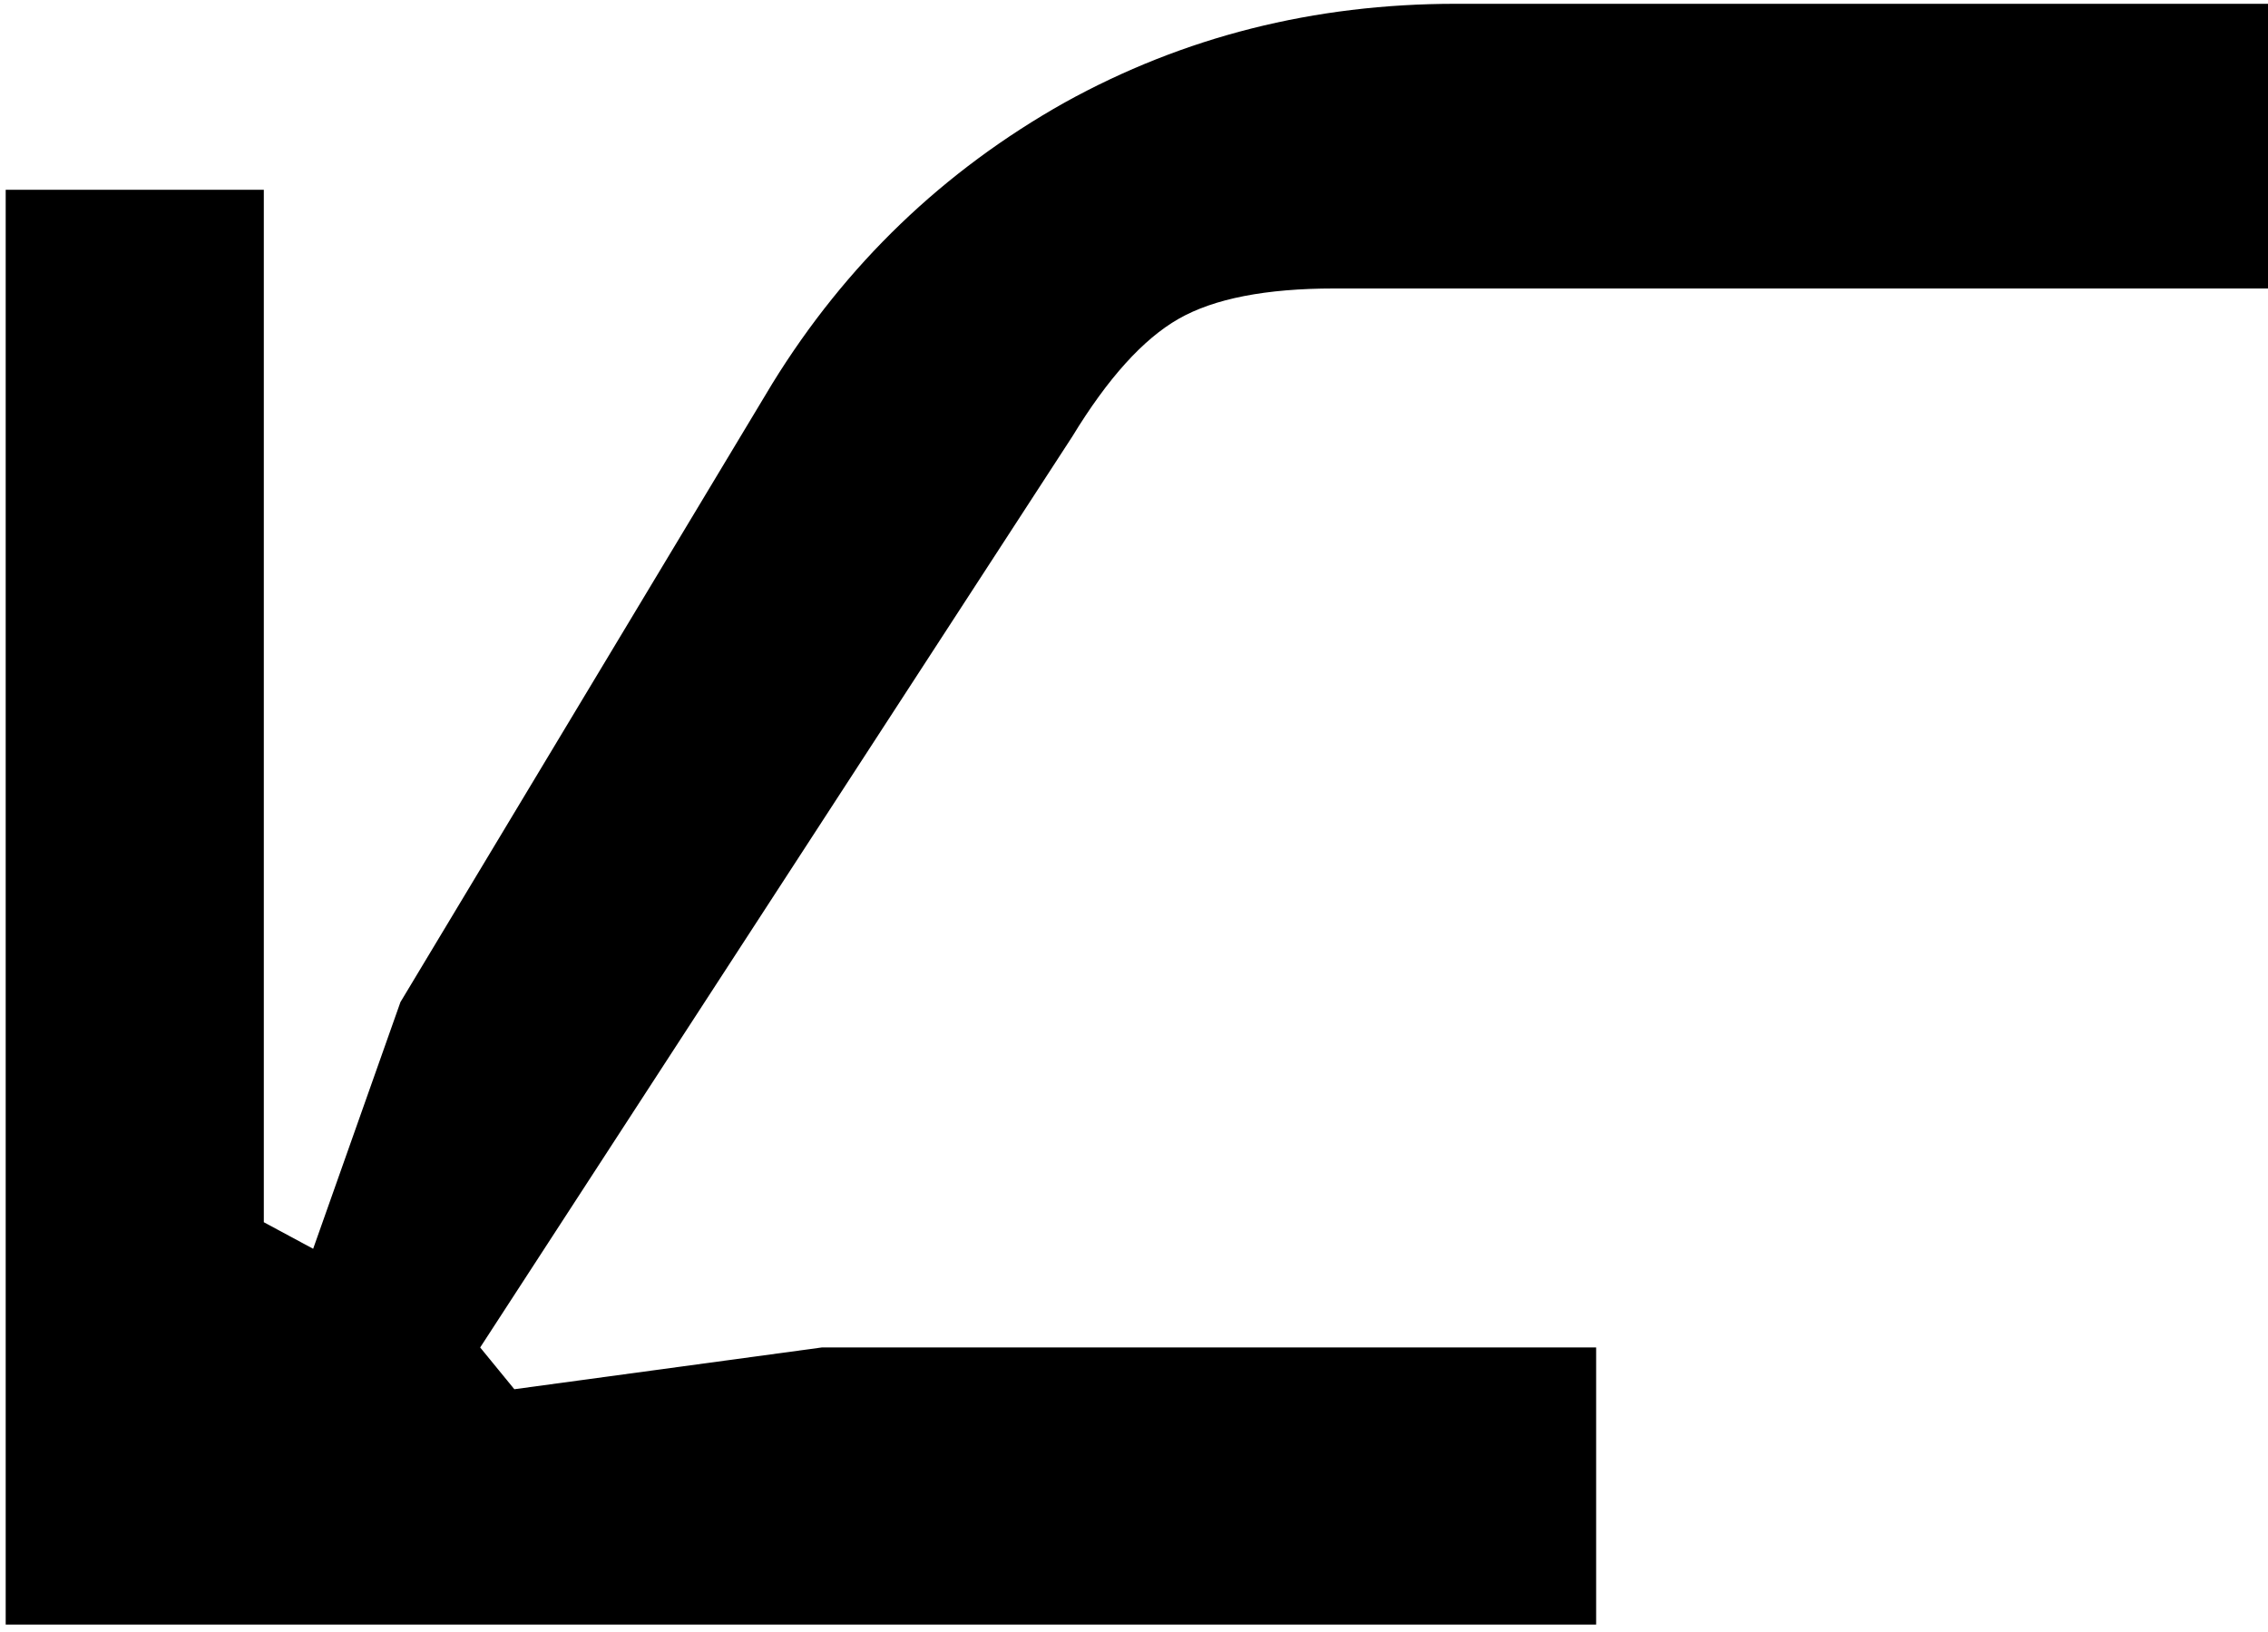
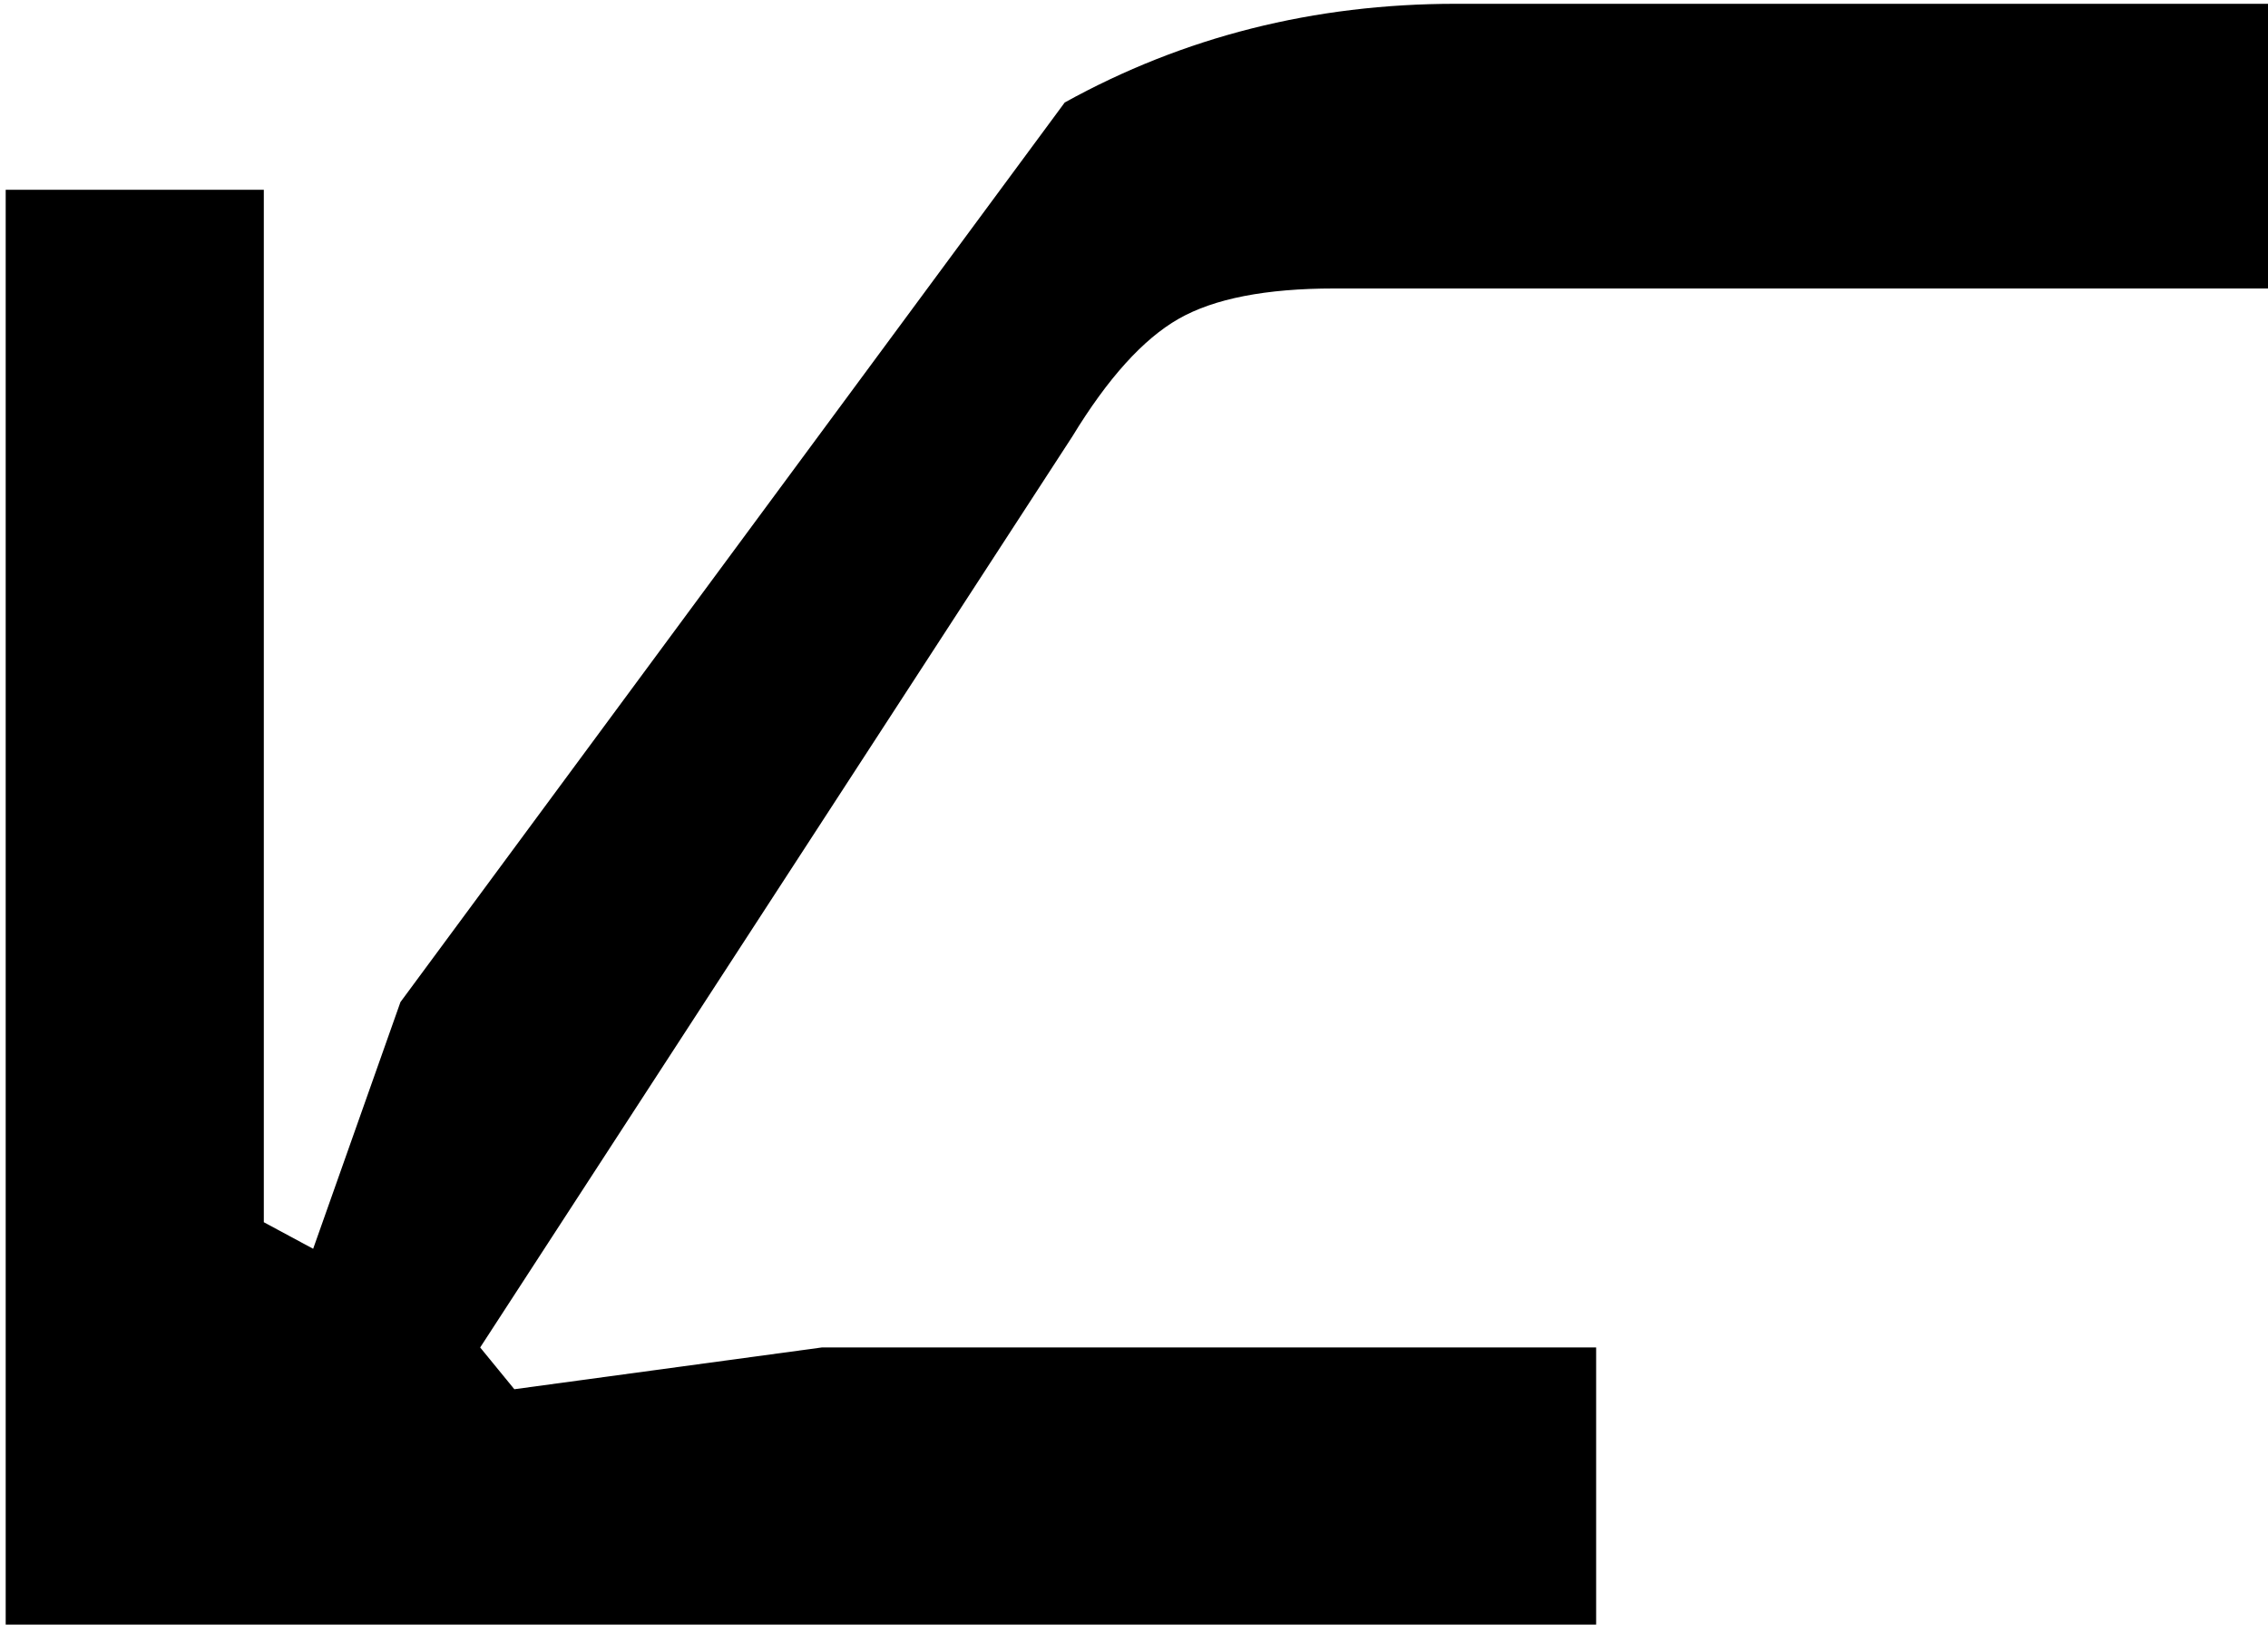
<svg xmlns="http://www.w3.org/2000/svg" width="239" height="172" viewBox="0 0 239 172" fill="none">
-   <path d="M0.6 20L0.6 171.2L168.2 171.2L168.2 142L86.6 142L54.2 146.4L50.6 142L113 46C116.733 39.867 120.467 35.733 124.2 33.6C127.933 31.467 133.4 30.4 140.6 30.4L239 30.4L239 0.4L153.4 0.4C138.467 0.4 124.733 3.867 112.2 10.8C99.4 18 89.133 27.867 81.4 40.4L42.2 105.6L33 131.6L27.8 128.8L27.8 20L0.6 20Z" fill="black" />
+   <path d="M0.6 20L0.6 171.2L168.2 171.2L168.2 142L86.6 142L54.2 146.4L50.6 142L113 46C116.733 39.867 120.467 35.733 124.2 33.6C127.933 31.467 133.4 30.4 140.6 30.4L239 30.4L239 0.4L153.4 0.4C138.467 0.4 124.733 3.867 112.2 10.8L42.2 105.6L33 131.6L27.8 128.8L27.8 20L0.6 20Z" fill="black" />
</svg>